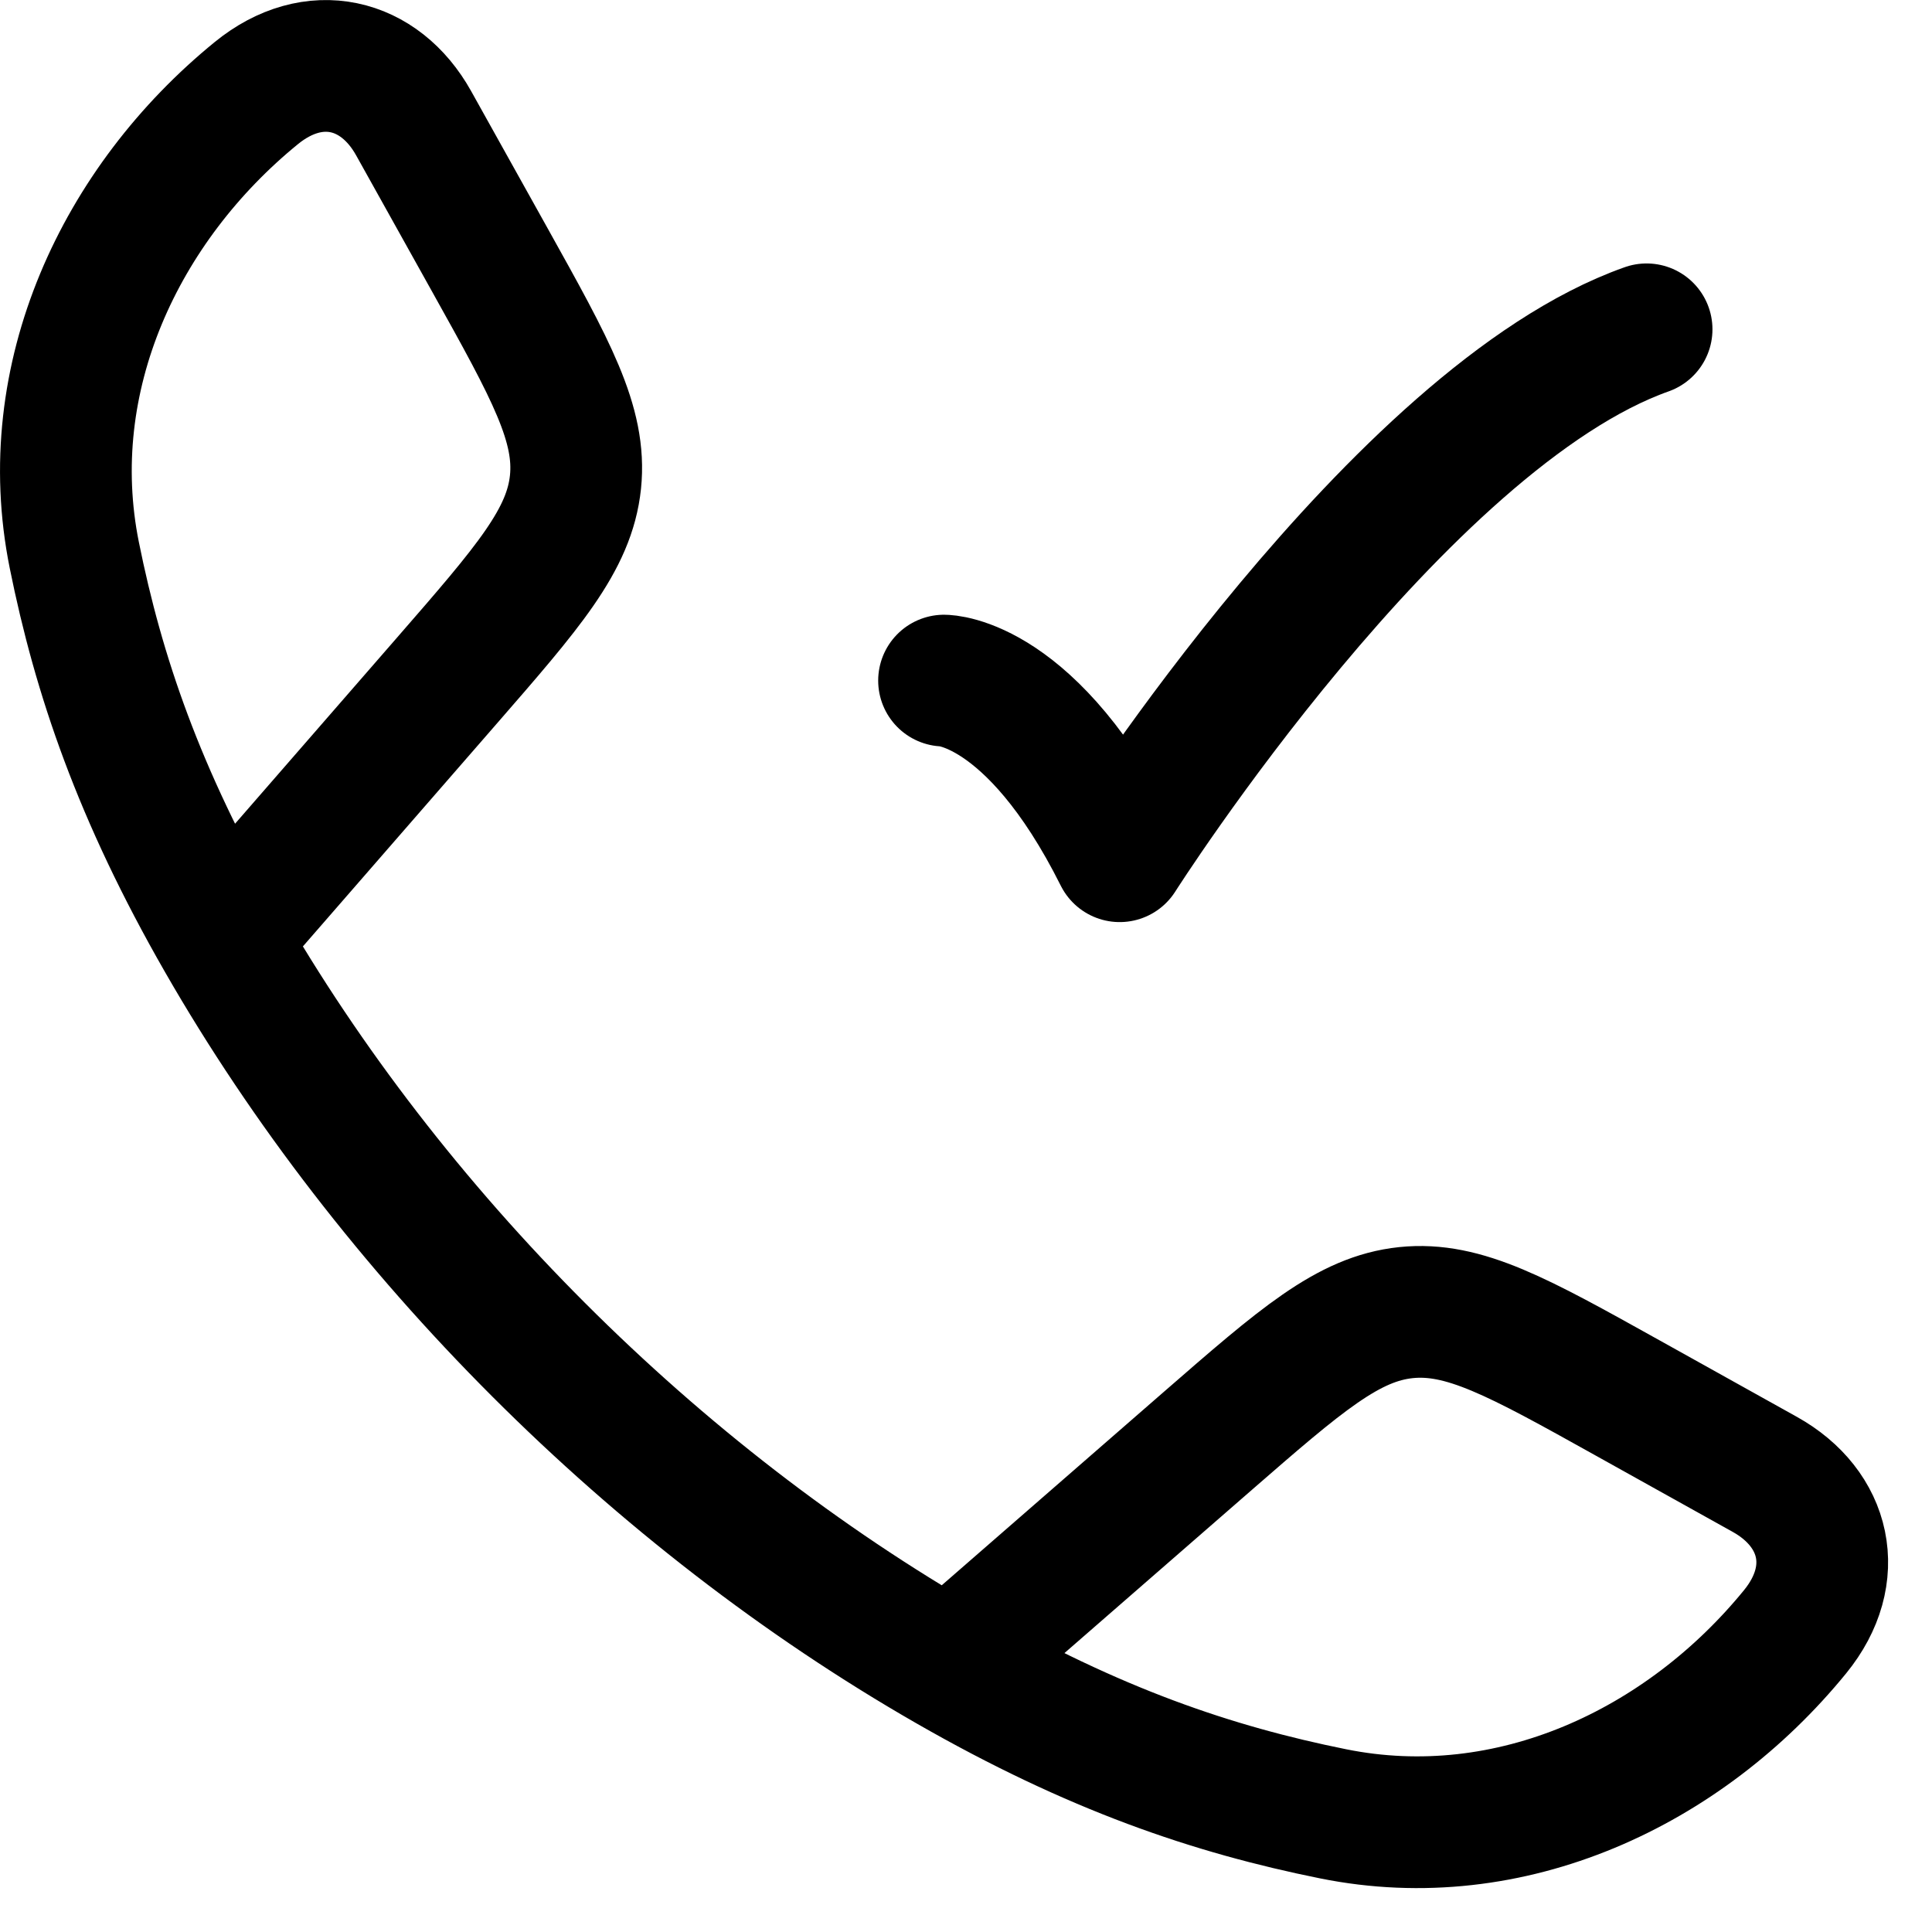
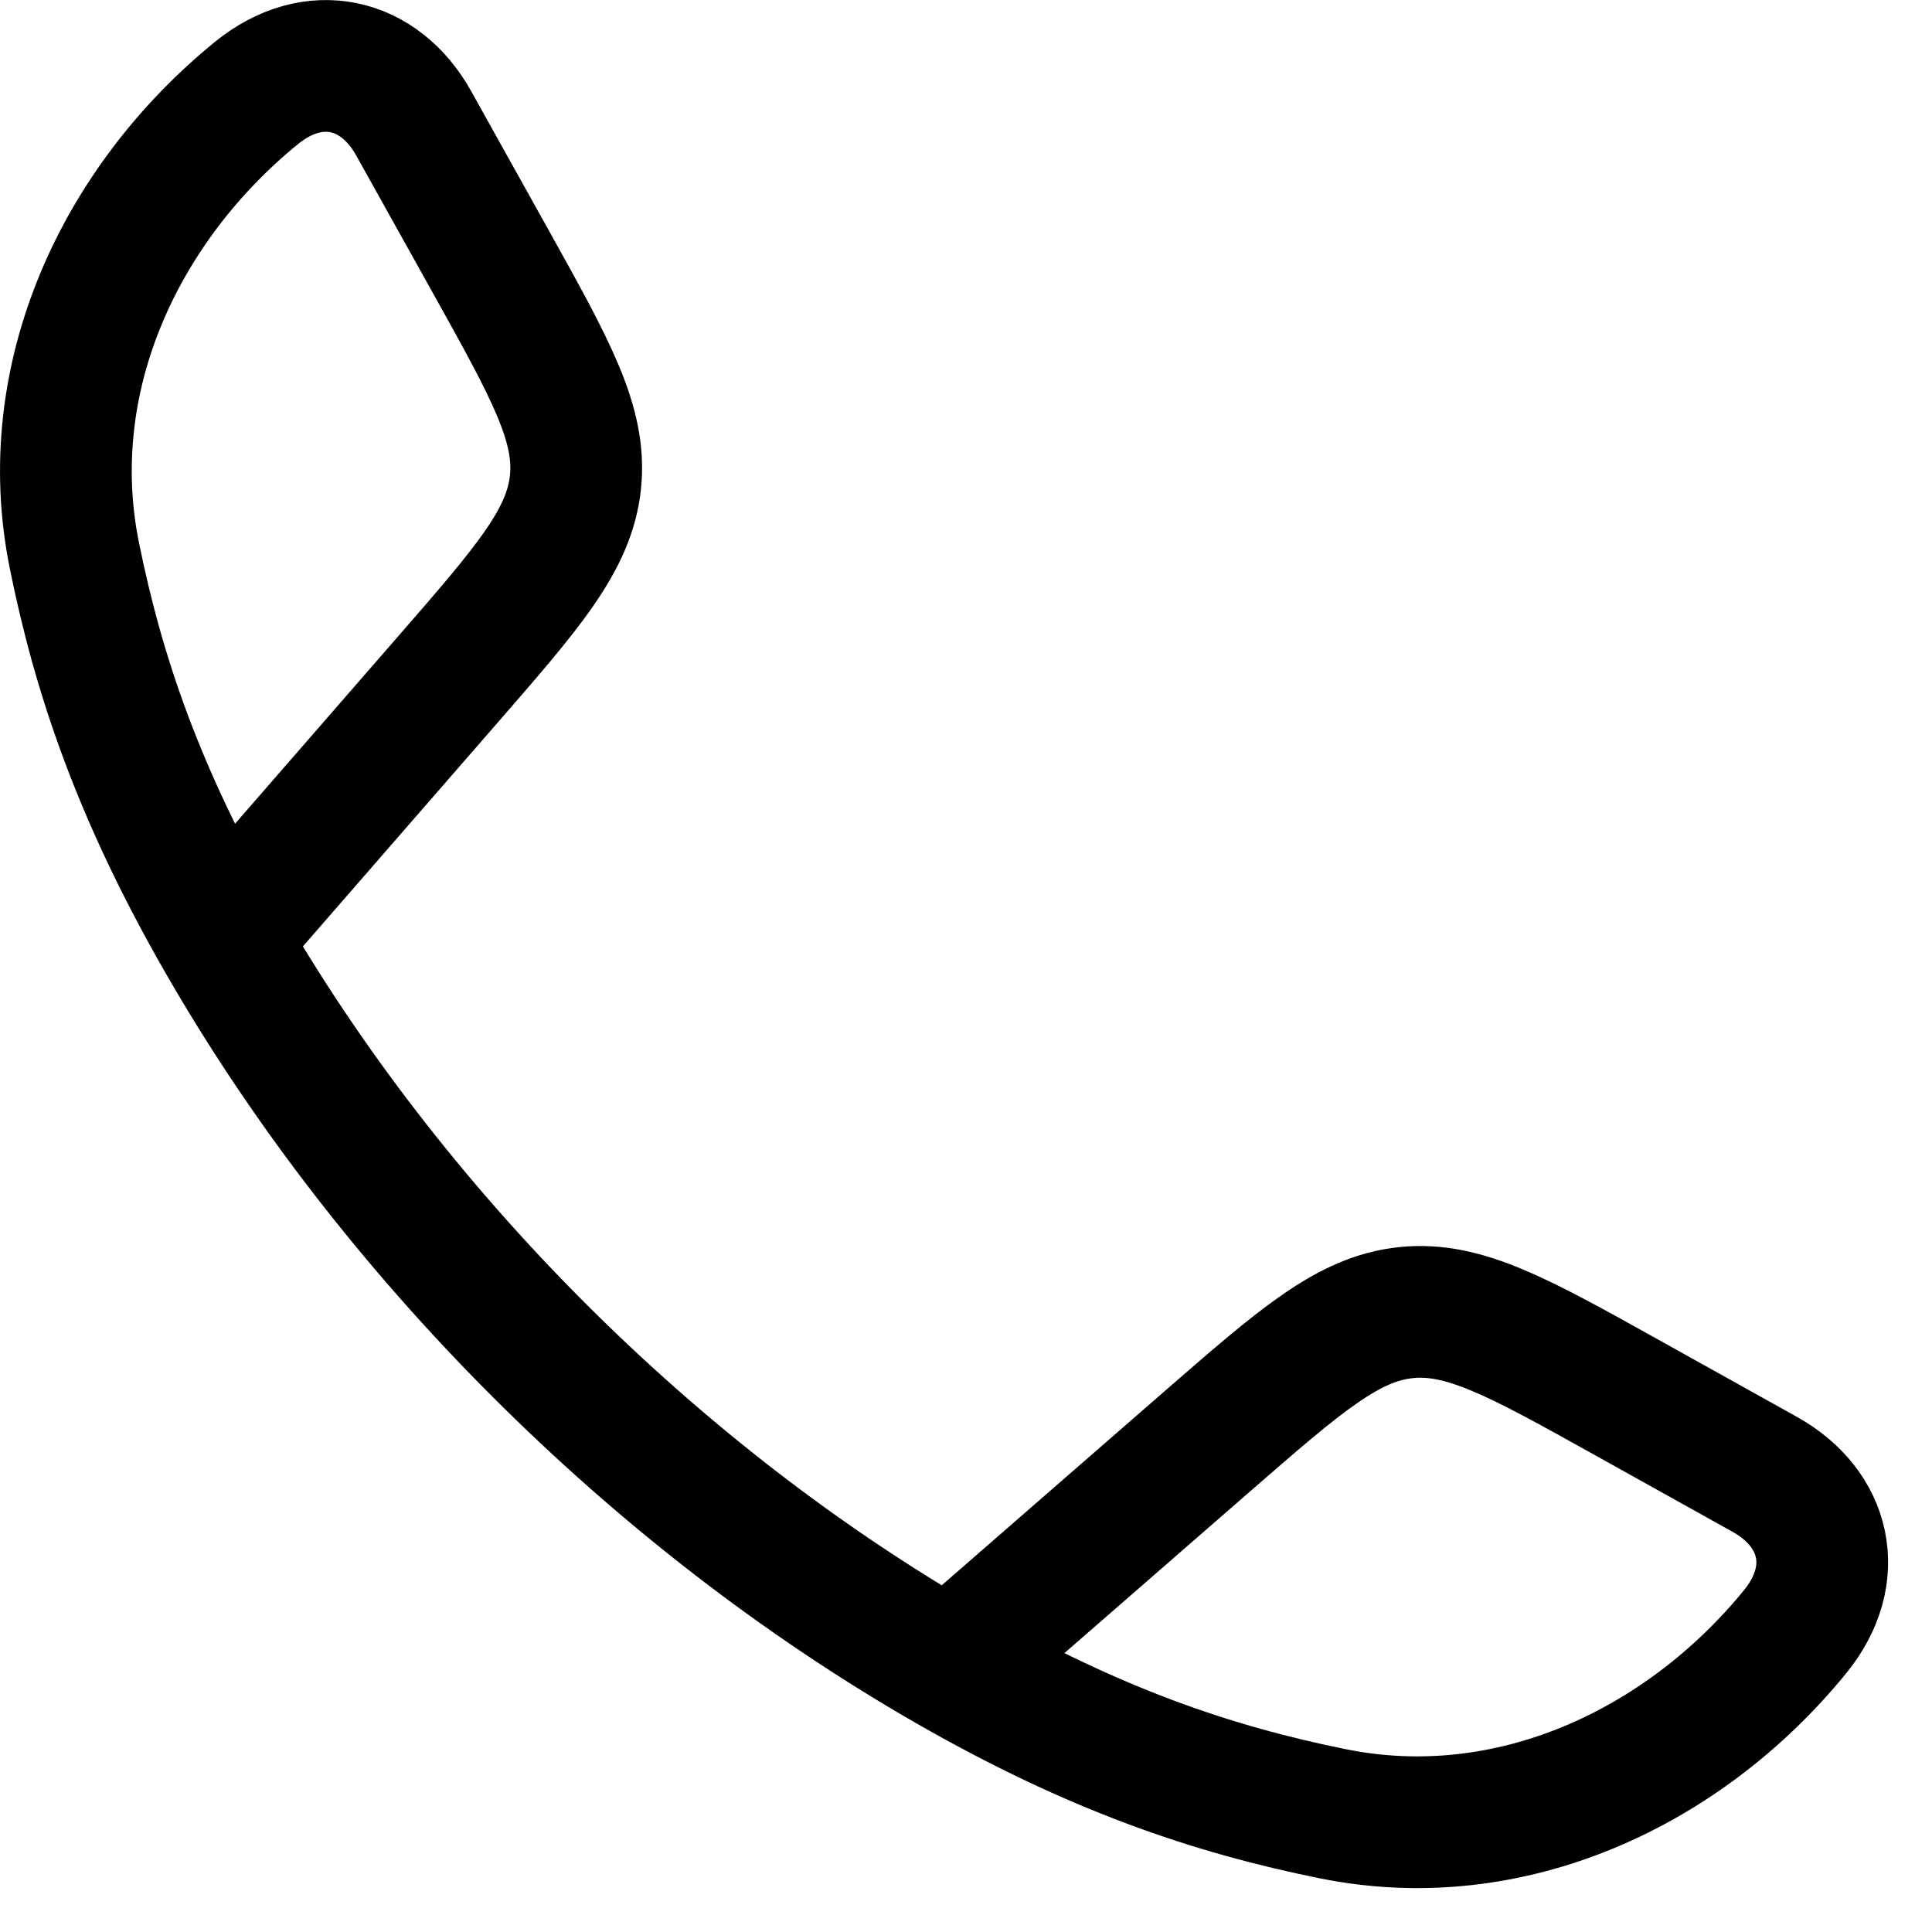
<svg xmlns="http://www.w3.org/2000/svg" width="22" height="22" viewBox="0 0 22 22" fill="none">
  <path d="M2.528 10.693C1.58 9.04 1.122 7.69 0.846 6.321C0.438 4.298 1.372 2.321 2.919 1.06C3.573 0.527 4.323 0.709 4.71 1.403L5.583 2.969C6.275 4.211 6.621 4.832 6.553 5.49C6.484 6.148 6.017 6.684 5.084 7.756L2.528 10.693ZM2.528 10.693C4.447 14.039 7.458 17.052 10.808 18.973M10.808 18.973C12.461 19.921 13.81 20.378 15.179 20.654C17.202 21.063 19.179 20.128 20.441 18.581C20.974 17.927 20.791 17.177 20.098 16.79L18.531 15.917C17.289 15.225 16.669 14.879 16.01 14.947C15.352 15.016 14.816 15.483 13.744 16.416L10.808 18.973Z" stroke="black" stroke-width="1.5" stroke-linejoin="round" />
-   <path d="M10.75 7.75C10.75 7.75 11.75 7.75 12.75 9.75C12.75 9.75 15.927 4.75 18.75 3.75" stroke="black" stroke-width="1.5" stroke-linecap="round" stroke-linejoin="round" />
</svg>